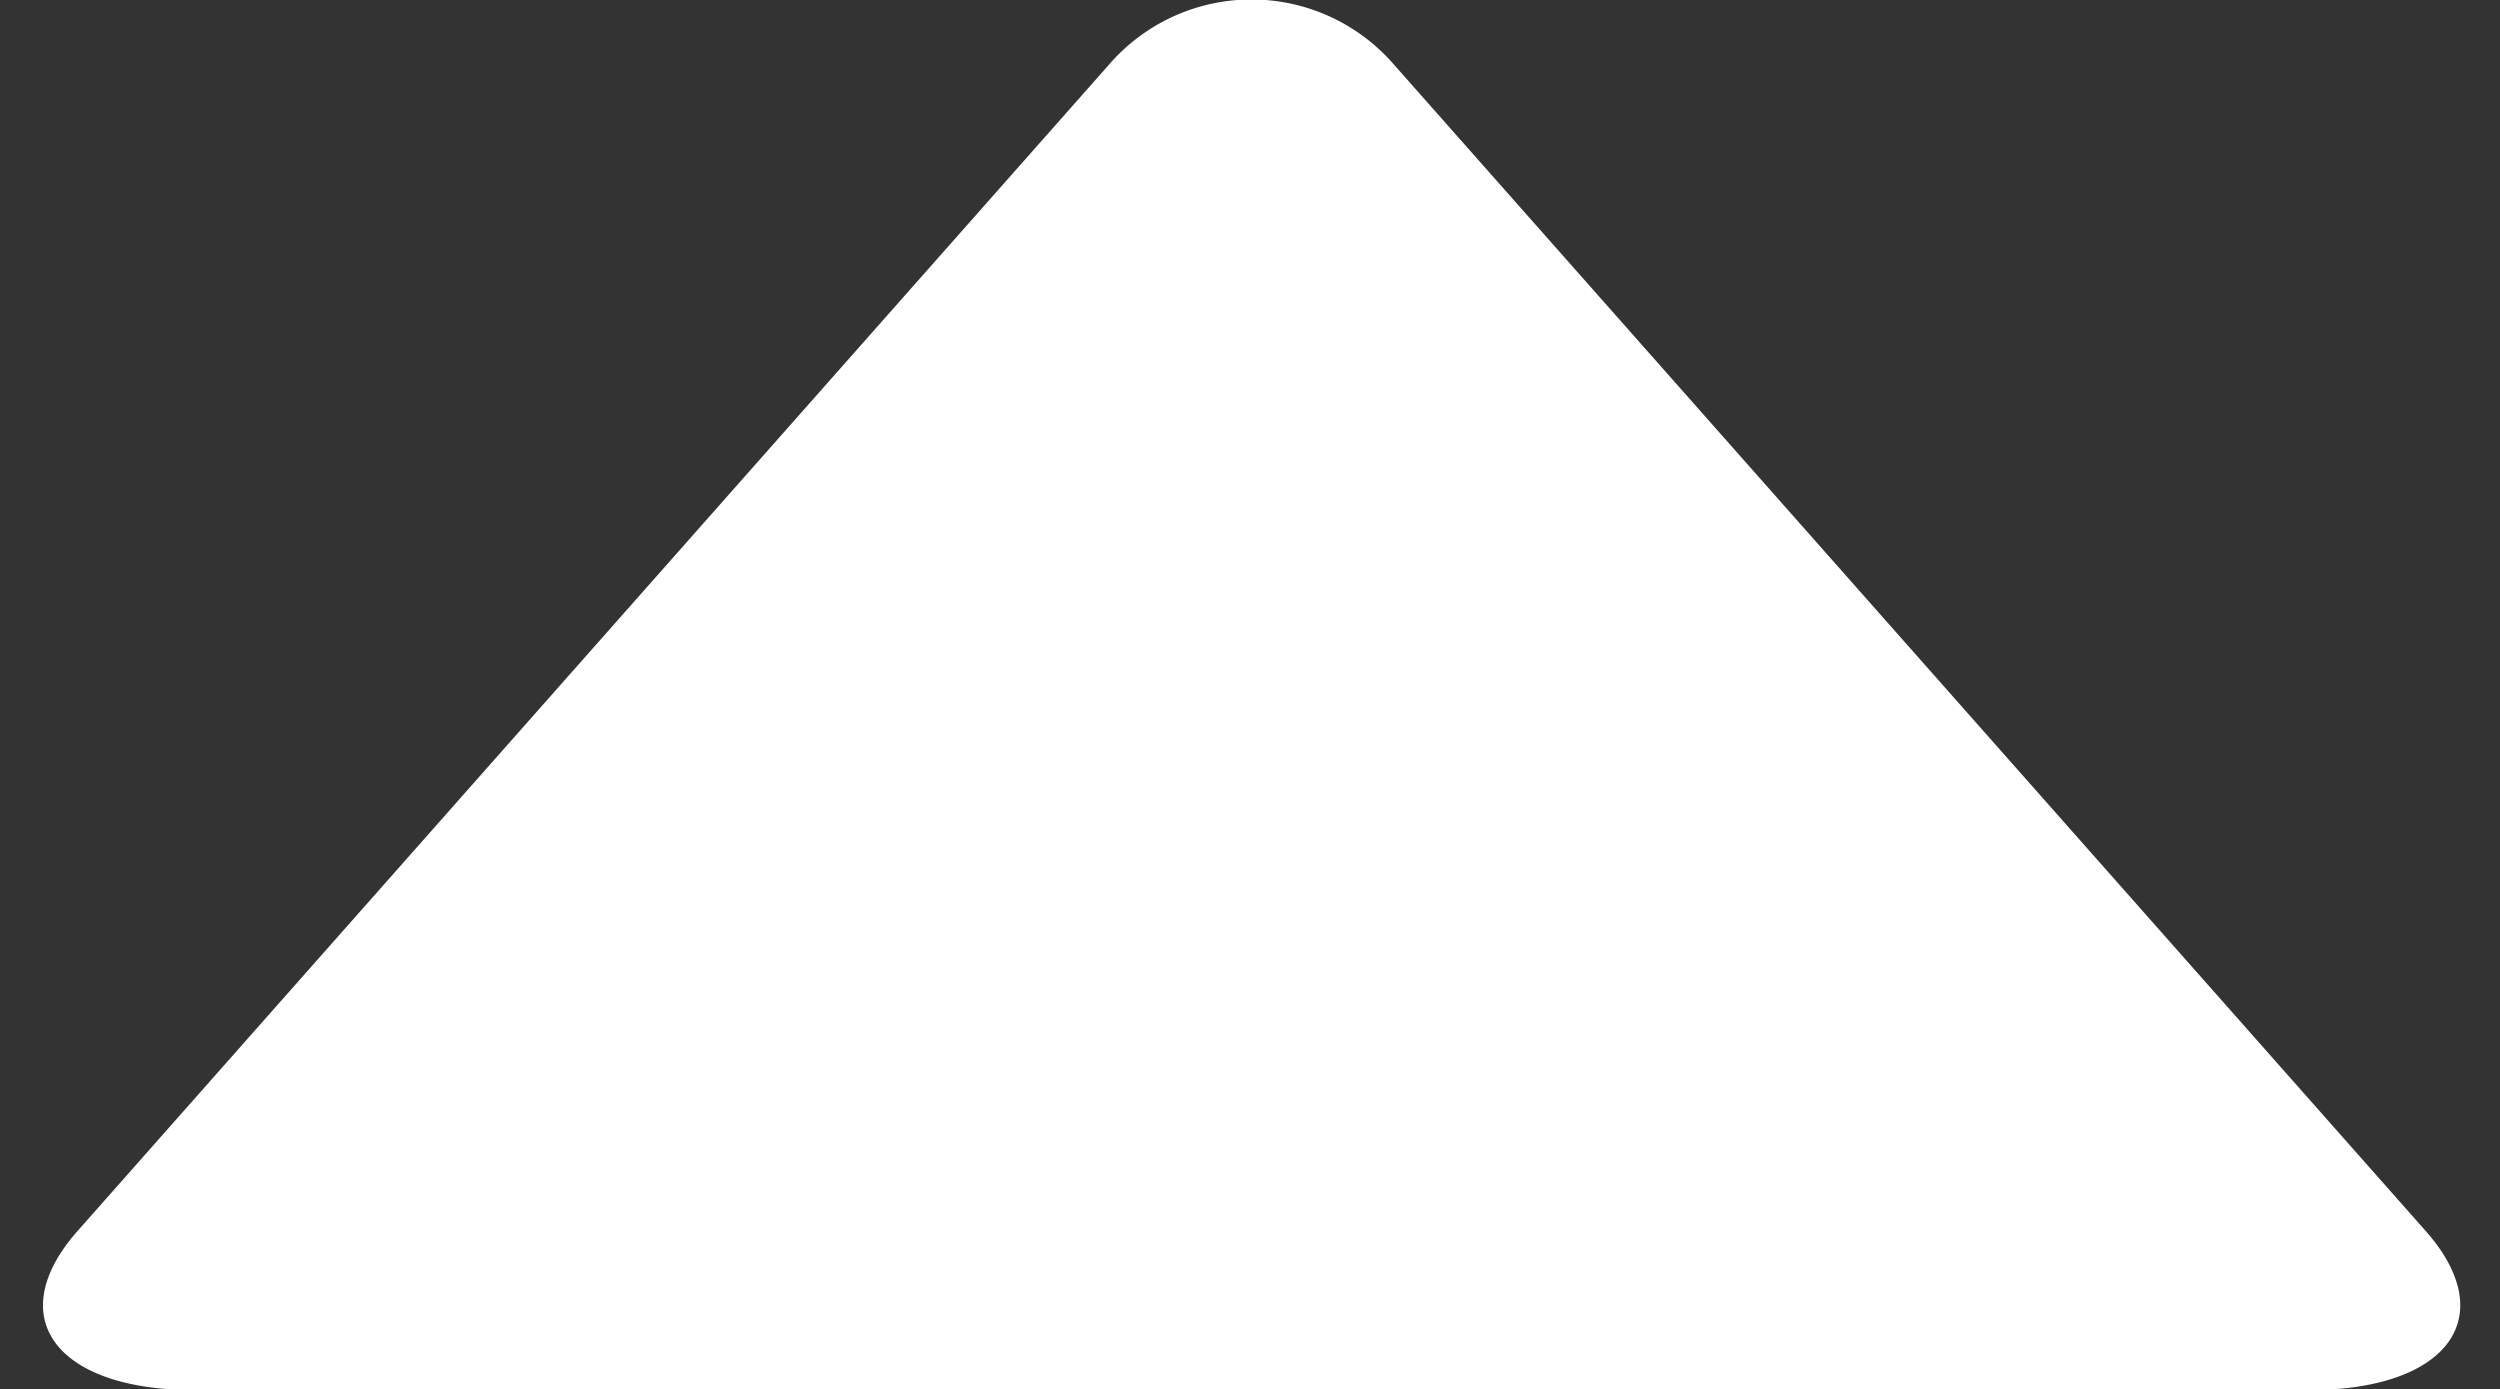
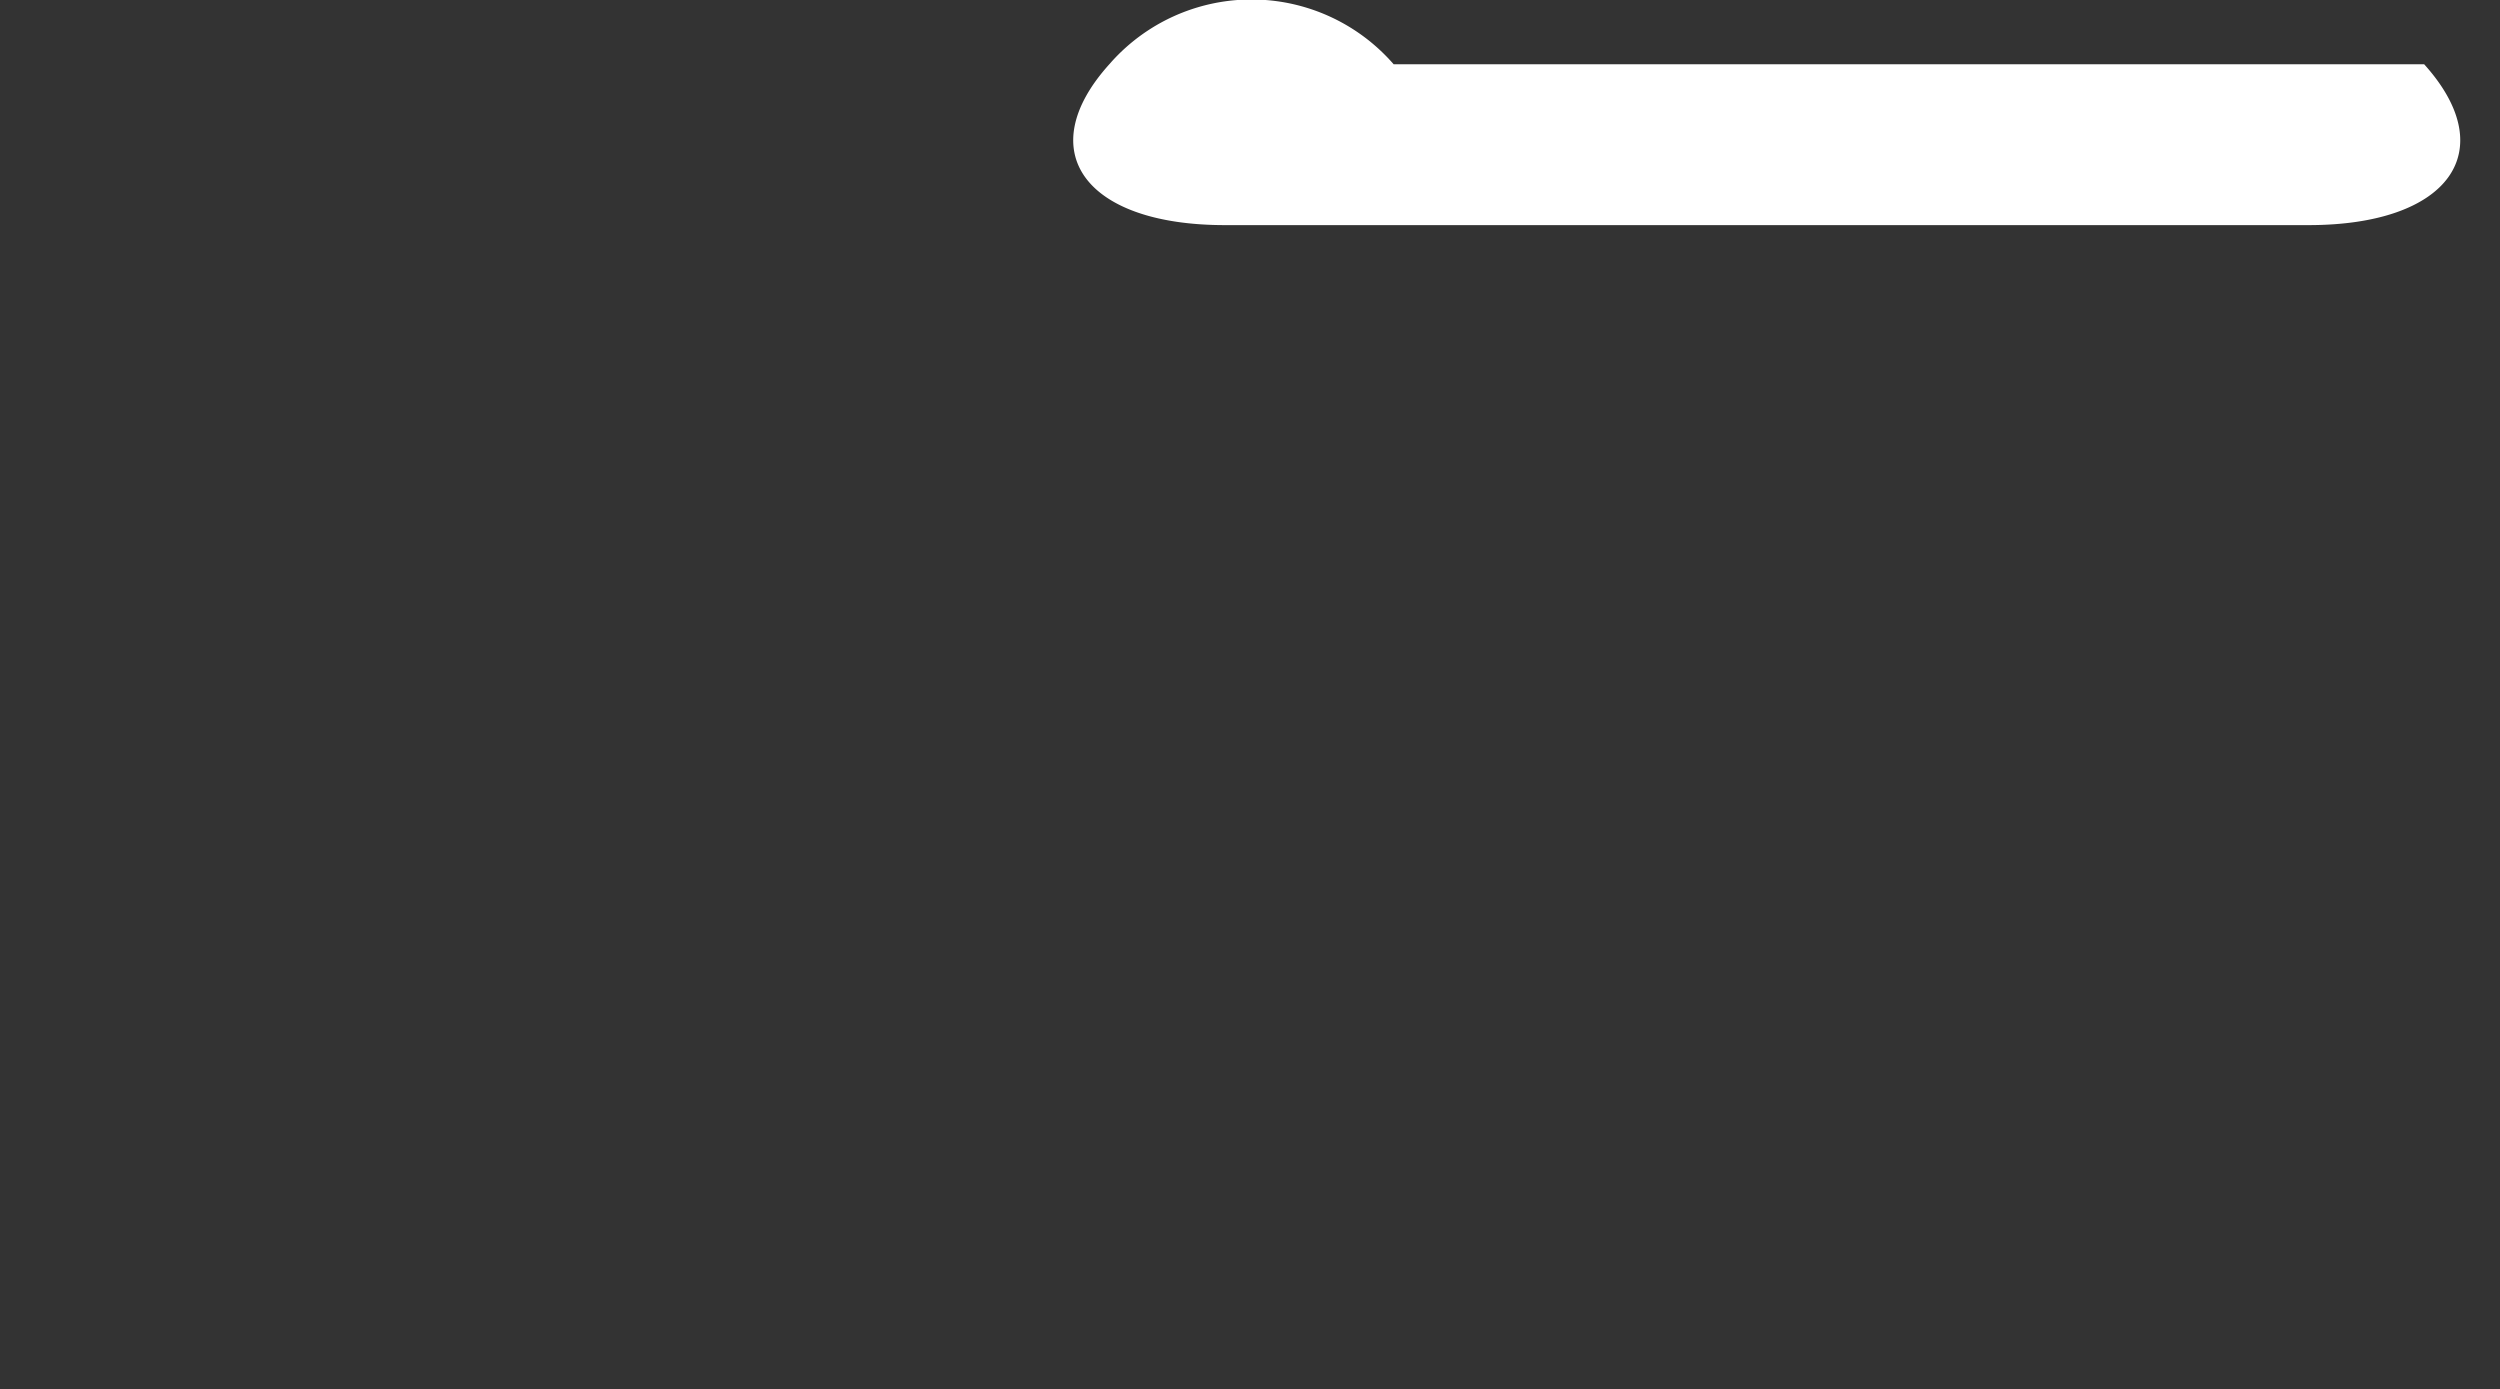
<svg xmlns="http://www.w3.org/2000/svg" data-name="Layer 1" fill="#ffffff" height="46.9" preserveAspectRatio="xMidYMid meet" version="1" viewBox="8.8 27.5 84.4 46.9" width="84.4" zoomAndPan="magnify">
  <rect x="8.8" y="27.5" width="84.4" height="46.9" fill="#333333" stroke="none" />
  <g id="change1_1">
-     <path d="M55.85,29.67a6.36,6.36,0,0,0-9.6,0L11.47,69c-2.64,2.93-.83,5.43,3.9,5.43H86.74c4.73,0,6.54-2.5,3.9-5.43Z" fill="inherit" fill-rule="evenodd" />
+     <path d="M55.85,29.67a6.36,6.36,0,0,0-9.6,0c-2.64,2.93-.83,5.43,3.9,5.43H86.74c4.73,0,6.54-2.5,3.9-5.43Z" fill="inherit" fill-rule="evenodd" />
  </g>
</svg>